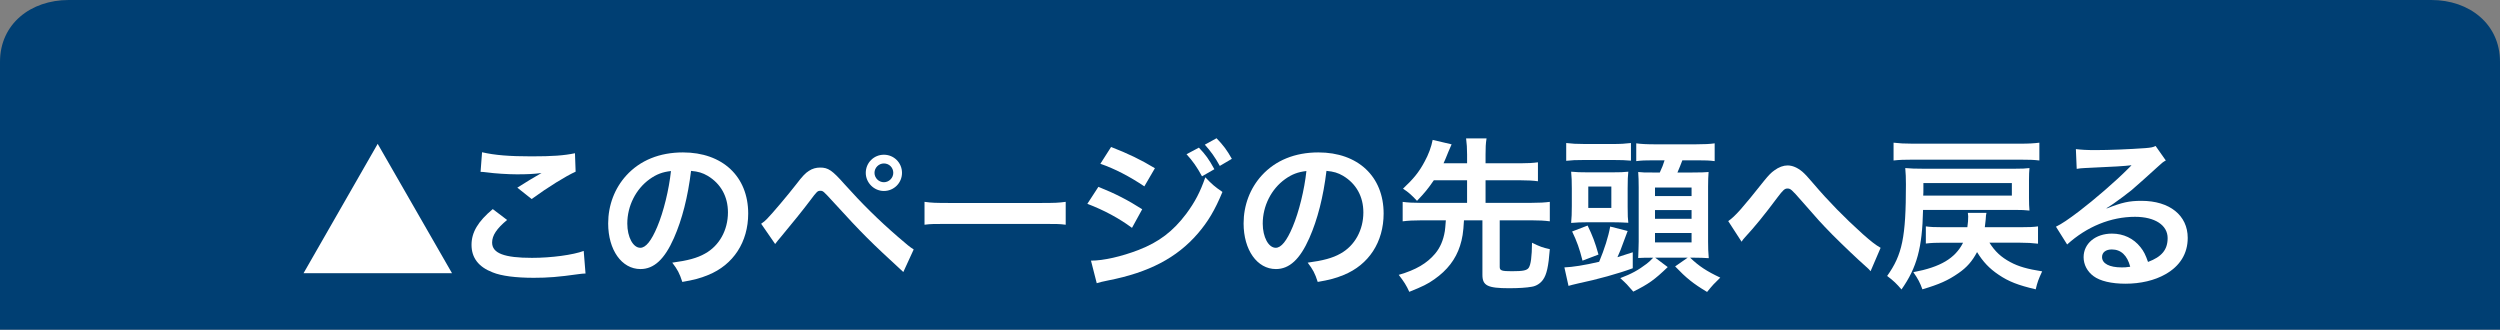
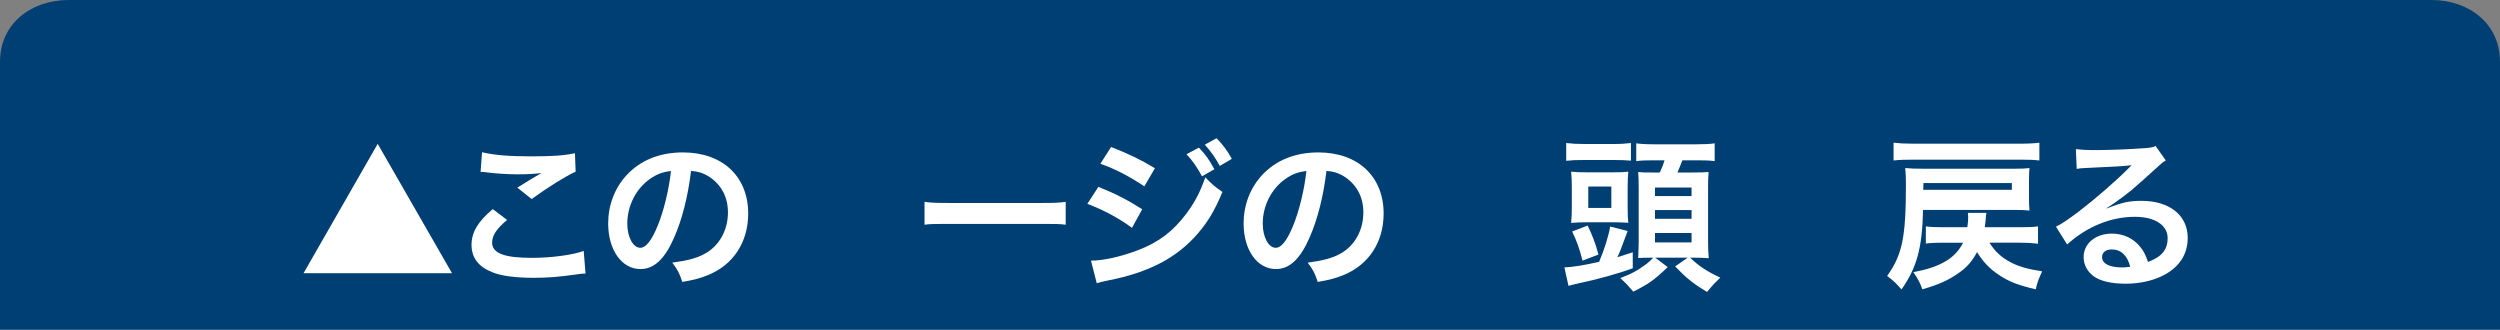
<svg xmlns="http://www.w3.org/2000/svg" version="1.1" id="レイヤー_1" x="0px" y="0px" width="182px" height="24px" viewBox="0 0 182 24" enable-background="new 0 0 182 24" xml:space="preserve">
  <rect x="0" y="0" width="182" height="24" fill="#808080" stroke="none" />
  <g>
    <g>
      <path fill="#003F73" d="M182,4.5c0-2.762-2.238-4.5-5-4.5H5C2.238,0,0,1.738,0,4.5V24h182V4.5z" />
    </g>
    <g>
      <g>
        <path fill="#FFFFFF" d="M32.905,19.887H22.099l5.397-9.415L32.905,19.887z" />
        <path fill="#FFFFFF" d="M36.917,16.013c-0.755,0.624-1.091,1.128-1.091,1.644c0,0.779,0.875,1.115,2.902,1.115     c1.427,0,2.999-0.217,3.766-0.504l0.132,1.643c-0.204,0.012-0.276,0.012-0.528,0.049c-1.439,0.203-2.207,0.264-3.238,0.264     c-1.307,0-2.362-0.133-2.998-0.396c-1.031-0.396-1.535-1.066-1.535-2.002c0-0.912,0.468-1.703,1.547-2.604L36.917,16.013z      M35.094,11.083c0.923,0.216,1.991,0.3,3.598,0.3c1.523,0,2.375-0.06,3.166-0.228l0.048,1.343     c-0.719,0.324-2.015,1.127-3.202,1.992l-1.043-0.828c0.624-0.396,1.211-0.756,1.763-1.067c-0.528,0.072-1.043,0.096-1.799,0.096     c-0.612,0-1.607-0.06-2.195-0.144c-0.24-0.024-0.276-0.036-0.444-0.036L35.094,11.083z" />
        <path fill="#FFFFFF" d="M49.061,17.332c-0.684,1.547-1.451,2.255-2.435,2.255c-1.367,0-2.351-1.392-2.351-3.322     c0-1.319,0.468-2.555,1.319-3.49c1.007-1.104,2.423-1.679,4.126-1.679c2.878,0,4.749,1.751,4.749,4.45     c0,2.074-1.079,3.73-2.914,4.474c-0.576,0.239-1.043,0.36-1.883,0.504c-0.204-0.636-0.348-0.899-0.731-1.403     c1.104-0.145,1.823-0.336,2.387-0.66c1.043-0.575,1.667-1.715,1.667-2.998c0-1.151-0.516-2.087-1.475-2.663     c-0.372-0.216-0.684-0.312-1.211-0.36C50.08,14.322,49.661,15.977,49.061,17.332z M47.298,13.039     c-1.007,0.719-1.631,1.954-1.631,3.237c0,0.983,0.42,1.763,0.948,1.763c0.396,0,0.804-0.504,1.235-1.535     c0.456-1.078,0.852-2.697,0.996-4.053C48.221,12.522,47.79,12.69,47.298,13.039z" />
-         <path fill="#FFFFFF" d="M55.412,16.289c0.192-0.133,0.288-0.205,0.432-0.36c0.348-0.348,1.523-1.739,2.146-2.542     c0.408-0.54,0.66-0.804,0.9-0.948c0.251-0.167,0.527-0.24,0.815-0.24c0.587,0,0.875,0.192,1.787,1.223     c1.235,1.379,2.47,2.604,3.886,3.826c0.636,0.552,0.852,0.731,1.139,0.912l-0.755,1.643c-2.399-2.207-2.938-2.734-5.073-5.073     c-0.768-0.839-0.768-0.839-0.972-0.839c-0.192,0-0.24,0.035-0.731,0.695c-0.504,0.672-1.307,1.666-2.147,2.674     c-0.18,0.204-0.24,0.288-0.408,0.504L55.412,16.289z M65.666,12.583c0,0.732-0.587,1.32-1.319,1.32     c-0.719,0-1.319-0.6-1.319-1.32c0-0.731,0.587-1.319,1.319-1.319C65.079,11.263,65.666,11.851,65.666,12.583z M63.663,12.583     c0,0.372,0.312,0.683,0.684,0.683c0.372,0,0.684-0.311,0.684-0.683c0-0.384-0.3-0.684-0.684-0.684     C63.975,11.899,63.663,12.211,63.663,12.583z" />
        <path fill="#FFFFFF" d="M67.304,14.693c0.528,0.072,0.755,0.084,1.943,0.084h6.393c1.188,0,1.415-0.012,1.943-0.084v1.667     c-0.48-0.06-0.612-0.06-1.955-0.06h-6.368c-1.343,0-1.476,0-1.955,0.06V14.693z" />
        <path fill="#FFFFFF" d="M79.963,13.602c1.235,0.492,2.159,0.973,3.19,1.631l-0.744,1.355c-0.959-0.707-2.027-1.283-3.25-1.75     L79.963,13.602z M79.423,18.975c0.912,0,2.219-0.299,3.466-0.779c1.487-0.576,2.506-1.355,3.466-2.627     c0.648-0.875,1.02-1.595,1.392-2.662c0.492,0.516,0.671,0.672,1.247,1.067c-0.552,1.331-1.055,2.171-1.799,3.034     c-1.523,1.764-3.562,2.83-6.513,3.406c-0.432,0.084-0.6,0.133-0.839,0.204L79.423,18.975z M80.887,10.7     c1.235,0.479,2.183,0.936,3.19,1.547l-0.768,1.32c-1.091-0.732-2.159-1.284-3.202-1.644L80.887,10.7z M87.279,10.748     c0.492,0.516,0.719,0.828,1.127,1.571l-0.9,0.516c-0.372-0.684-0.684-1.127-1.127-1.607L87.279,10.748z M88.802,12.079     c-0.348-0.636-0.66-1.068-1.091-1.547l0.852-0.468c0.479,0.492,0.768,0.875,1.115,1.499L88.802,12.079z" />
        <path fill="#FFFFFF" d="M95.32,17.332c-0.684,1.547-1.451,2.255-2.435,2.255c-1.367,0-2.351-1.392-2.351-3.322     c0-1.319,0.468-2.555,1.319-3.49c1.007-1.104,2.423-1.679,4.126-1.679c2.879,0,4.749,1.751,4.749,4.45     c0,2.074-1.079,3.73-2.914,4.474c-0.575,0.239-1.044,0.36-1.884,0.504c-0.203-0.636-0.348-0.899-0.73-1.403     c1.104-0.145,1.822-0.336,2.387-0.66c1.043-0.575,1.666-1.715,1.666-2.998c0-1.151-0.516-2.087-1.475-2.663     c-0.371-0.216-0.684-0.312-1.211-0.36C96.34,14.322,95.92,15.977,95.32,17.332z M93.558,13.039     c-1.007,0.719-1.631,1.954-1.631,3.237c0,0.983,0.419,1.763,0.948,1.763c0.396,0,0.804-0.504,1.235-1.535     c0.455-1.078,0.852-2.697,0.996-4.053C94.48,12.522,94.049,12.69,93.558,13.039z" />
-         <path fill="#FFFFFF" d="M104.383,13.123c-0.408,0.6-0.672,0.923-1.224,1.498c-0.408-0.432-0.601-0.611-1.02-0.887     c0.768-0.721,1.163-1.2,1.571-1.967c0.287-0.516,0.492-1.08,0.588-1.583l1.379,0.324c-0.036,0.084-0.107,0.252-0.229,0.528     c-0.239,0.587-0.252,0.624-0.359,0.852h1.715v-0.636c0-0.48-0.023-0.768-0.072-1.175h1.488c-0.061,0.384-0.072,0.671-0.072,1.175     v0.636h2.519c0.563,0,0.936-0.024,1.295-0.072v1.379c-0.348-0.048-0.743-0.071-1.295-0.071h-2.519v1.643h3.334     c0.6,0,0.983-0.024,1.344-0.072v1.416c-0.385-0.049-0.768-0.072-1.344-0.072h-2.303v3.394c0,0.265,0.145,0.312,0.888,0.312     c0.827,0,1.091-0.06,1.224-0.252c0.155-0.239,0.228-0.803,0.239-1.822c0.588,0.287,0.756,0.348,1.296,0.468     c-0.097,1.271-0.229,1.847-0.492,2.219c-0.18,0.264-0.492,0.468-0.815,0.516c-0.384,0.071-0.948,0.108-1.667,0.108     c-1.56,0-1.932-0.192-1.932-0.973v-3.969h-1.343c-0.048,0.911-0.12,1.331-0.288,1.858c-0.312,0.972-0.924,1.775-1.871,2.435     c-0.491,0.348-0.84,0.516-1.822,0.912c-0.204-0.456-0.396-0.756-0.768-1.236c1.247-0.359,2.062-0.839,2.662-1.559     c0.359-0.432,0.588-0.971,0.695-1.631c0.024-0.204,0.036-0.275,0.072-0.779h-1.811c-0.564,0-0.947,0.023-1.332,0.072v-1.416     c0.359,0.048,0.744,0.072,1.332,0.072h3.357v-1.643H104.383z" />
        <path fill="#FFFFFF" d="M113.888,19.467c0.587-0.023,1.451-0.156,2.53-0.408c0.385-0.923,0.672-1.822,0.804-2.566l1.271,0.324     c-0.108,0.275-0.108,0.275-0.288,0.768c-0.156,0.455-0.287,0.768-0.455,1.139c0.42-0.131,0.575-0.18,1.115-0.359v1.164     c-1.031,0.383-2.579,0.814-3.971,1.104c-0.407,0.096-0.503,0.119-0.707,0.18L113.888,19.467z M114.02,10.412     c0.396,0.048,0.756,0.072,1.367,0.072h2.003c0.6,0,0.948-0.024,1.343-0.072v1.284c-0.395-0.036-0.707-0.048-1.271-0.048h-2.159     c-0.623,0-0.852,0.012-1.283,0.06V10.412z M114.428,13.723c0-0.541-0.012-0.84-0.049-1.224c0.348,0.036,0.696,0.048,1.26,0.048     h1.667c0.684,0,0.876-0.012,1.235-0.048c-0.035,0.36-0.048,0.552-0.048,1.199v1.355c0,0.66,0.013,0.864,0.048,1.164     c-0.408-0.023-0.756-0.036-1.151-0.036h-1.823c-0.455,0-0.815,0.013-1.188,0.048c0.037-0.408,0.049-0.695,0.049-1.235V13.723z      M115.207,18.975c-0.216-0.863-0.408-1.402-0.756-2.123l1.127-0.432c0.36,0.744,0.541,1.212,0.792,2.111L115.207,18.975z      M115.627,15.137h1.679v-1.559h-1.679V15.137z M120.208,18.76c-0.372,0-0.54,0-0.947,0.023c0.013-0.396,0.036-0.924,0.036-1.199     V13.65c0-0.469-0.012-0.792-0.036-1.128c0.288,0.036,0.491,0.036,1.02,0.036h0.552c0.168-0.36,0.264-0.6,0.348-0.888h-0.791     c-0.6,0-0.912,0.012-1.271,0.06v-1.295c0.336,0.048,0.743,0.072,1.427,0.072h2.878c0.66,0,1.092-0.024,1.404-0.072v1.295     c-0.373-0.048-0.66-0.06-1.283-0.06h-1.068c-0.107,0.288-0.24,0.612-0.359,0.888h1.092c0.635,0,0.911-0.012,1.175-0.036     c-0.024,0.336-0.036,0.624-0.036,1.056v4.018c0,0.42,0.012,0.804,0.049,1.199c-0.324-0.023-0.696-0.035-1.044-0.035h-0.312     c0.646,0.623,1.223,0.995,2.194,1.451c-0.456,0.443-0.528,0.516-0.96,1.043c-1.02-0.611-1.511-1.008-2.326-1.859l0.912-0.635     h-2.363l0.912,0.684c-0.96,0.923-1.393,1.234-2.508,1.787c-0.467-0.541-0.467-0.541-0.947-0.984     c0.828-0.312,1.32-0.588,1.92-1.043c0.168-0.133,0.264-0.216,0.479-0.443H120.208z M120.484,14.273h2.662V13.65h-2.662V14.273z      M120.484,15.929h2.662v-0.636h-2.662V15.929z M120.484,17.645h2.662v-0.684h-2.662V17.645z" />
-         <path fill="#FFFFFF" d="M125.815,16.097c0.516-0.36,1.031-0.947,2.614-2.938c0.312-0.384,0.516-0.6,0.744-0.755     c0.324-0.24,0.66-0.36,0.959-0.36c0.359,0,0.72,0.156,1.08,0.456c0.168,0.144,0.432,0.42,0.803,0.864     c1.092,1.283,2.256,2.471,3.586,3.67c0.612,0.54,0.912,0.779,1.308,1.007l-0.731,1.703c-0.12-0.144-0.168-0.191-0.348-0.348     c-0.623-0.551-1.571-1.451-2.447-2.326c-0.911-0.936-0.936-0.972-2.219-2.436c-0.743-0.852-0.814-0.91-1.043-0.91     c-0.191,0-0.312,0.107-0.72,0.646c-0.983,1.32-1.644,2.123-2.362,2.902c-0.133,0.145-0.156,0.181-0.252,0.324L125.815,16.097z" />
-         <path fill="#FFFFFF" d="M139.998,15.281c-0.06,2.771-0.443,4.186-1.57,5.793c-0.324-0.385-0.588-0.648-1.044-0.984     c1.104-1.547,1.367-2.818,1.367-6.656c0-0.467-0.012-0.815-0.048-1.199c0.372,0.036,0.768,0.048,1.307,0.048h6.657     c0.516,0,0.815-0.012,1.079-0.048c-0.023,0.252-0.035,0.492-0.035,0.888v1.283c0,0.419,0.012,0.646,0.035,0.923     c-0.287-0.036-0.611-0.048-1.079-0.048H139.998z M148.466,11.683c-0.42-0.048-0.708-0.06-1.392-0.06h-7.832     c-0.611,0-0.959,0.012-1.391,0.06v-1.295c0.408,0.048,0.804,0.072,1.391,0.072h7.832c0.637,0,0.996-0.024,1.392-0.072V11.683z      M144.832,17.668c0.408,0.647,0.852,1.055,1.523,1.415c0.6,0.323,1.246,0.504,2.314,0.672c-0.264,0.563-0.348,0.792-0.468,1.308     c-1.284-0.301-1.968-0.564-2.71-1.068c-0.66-0.443-1.128-0.936-1.561-1.643c-0.348,0.66-0.742,1.115-1.354,1.535     c-0.756,0.527-1.403,0.815-2.626,1.176c-0.168-0.469-0.312-0.756-0.66-1.248c1.979-0.371,3.047-1.008,3.622-2.146h-1.464     c-0.479,0-0.852,0.012-1.247,0.061V16.48c0.336,0.048,0.647,0.061,1.247,0.061h1.775c0.048-0.373,0.061-0.492,0.061-0.792     c0-0.048-0.013-0.12-0.024-0.252h1.354c-0.035,0.155-0.035,0.155-0.059,0.516c-0.013,0.144-0.025,0.252-0.061,0.528h2.59     c0.612,0,0.948-0.013,1.283-0.061v1.26c-0.407-0.049-0.803-0.072-1.283-0.072H144.832z M146.463,14.238v-0.912h-6.44v0.42     c0,0.191,0,0.348-0.013,0.492H146.463z" />
+         <path fill="#FFFFFF" d="M139.998,15.281c-0.06,2.771-0.443,4.186-1.57,5.793c-0.324-0.385-0.588-0.648-1.044-0.984     c1.104-1.547,1.367-2.818,1.367-6.656c0-0.467-0.012-0.815-0.048-1.199c0.372,0.036,0.768,0.048,1.307,0.048h6.657     c0.516,0,0.815-0.012,1.079-0.048c-0.023,0.252-0.035,0.492-0.035,0.888v1.283c0,0.419,0.012,0.646,0.035,0.923     c-0.287-0.036-0.611-0.048-1.079-0.048H139.998z M148.466,11.683c-0.42-0.048-0.708-0.06-1.392-0.06h-7.832     c-0.611,0-0.959,0.012-1.391,0.06v-1.295c0.408,0.048,0.804,0.072,1.391,0.072h7.832c0.637,0,0.996-0.024,1.392-0.072V11.683z      M144.832,17.668c0.408,0.647,0.852,1.055,1.523,1.415c0.6,0.323,1.246,0.504,2.314,0.672c-0.264,0.563-0.348,0.792-0.468,1.308     c-1.284-0.301-1.968-0.564-2.71-1.068c-0.66-0.443-1.128-0.936-1.561-1.643c-0.348,0.66-0.742,1.115-1.354,1.535     c-0.756,0.527-1.403,0.815-2.626,1.176c-0.168-0.469-0.312-0.756-0.66-1.248c1.979-0.371,3.047-1.008,3.622-2.146h-1.464     c-0.479,0-0.852,0.012-1.247,0.061V16.48c0.336,0.048,0.647,0.061,1.247,0.061h1.775c0.048-0.373,0.061-0.492,0.061-0.792     c0-0.048-0.013-0.12-0.024-0.252h1.354c-0.035,0.155-0.035,0.155-0.059,0.516c-0.013,0.144-0.025,0.252-0.061,0.528h2.59     c0.612,0,0.948-0.013,1.283-0.061v1.26c-0.407-0.049-0.803-0.072-1.283-0.072H144.832z M146.463,14.238v-0.912h-6.44c0,0.191,0,0.348-0.013,0.492H146.463z" />
        <path fill="#FFFFFF" d="M153.377,15.174c1.092-0.433,1.619-0.553,2.52-0.553c2.051,0,3.369,1.056,3.369,2.699     c0,1.139-0.562,2.051-1.631,2.65c-0.779,0.443-1.799,0.684-2.902,0.684c-1.008,0-1.847-0.191-2.326-0.552     c-0.456-0.336-0.721-0.839-0.721-1.38c0-0.994,0.864-1.715,2.063-1.715c0.84,0,1.571,0.348,2.075,0.984     c0.24,0.299,0.371,0.562,0.551,1.078c0.996-0.371,1.428-0.887,1.428-1.738c0-0.936-0.924-1.547-2.375-1.547     c-1.75,0-3.502,0.707-4.941,2.015l-0.814-1.296c0.42-0.203,0.898-0.527,1.69-1.127c1.116-0.852,2.675-2.195,3.586-3.118     c0.024-0.024,0.144-0.144,0.216-0.216l-0.012-0.012c-0.455,0.06-1.223,0.108-3.395,0.204c-0.264,0.012-0.348,0.024-0.575,0.06     l-0.06-1.439c0.407,0.048,0.755,0.072,1.414,0.072c1.02,0,2.483-0.06,3.646-0.144c0.42-0.036,0.552-0.06,0.744-0.156l0.743,1.056     c-0.204,0.108-0.288,0.18-0.624,0.492c-0.6,0.552-1.475,1.331-1.883,1.679c-0.216,0.18-1.079,0.828-1.318,0.984     c-0.301,0.203-0.301,0.203-0.492,0.312L153.377,15.174z M153.737,18.16c-0.433,0-0.708,0.215-0.708,0.551     c0,0.48,0.54,0.756,1.428,0.756c0.228,0,0.287,0,0.623-0.048C154.865,18.592,154.408,18.16,153.737,18.16z" />
      </g>
    </g>
  </g>
</svg>